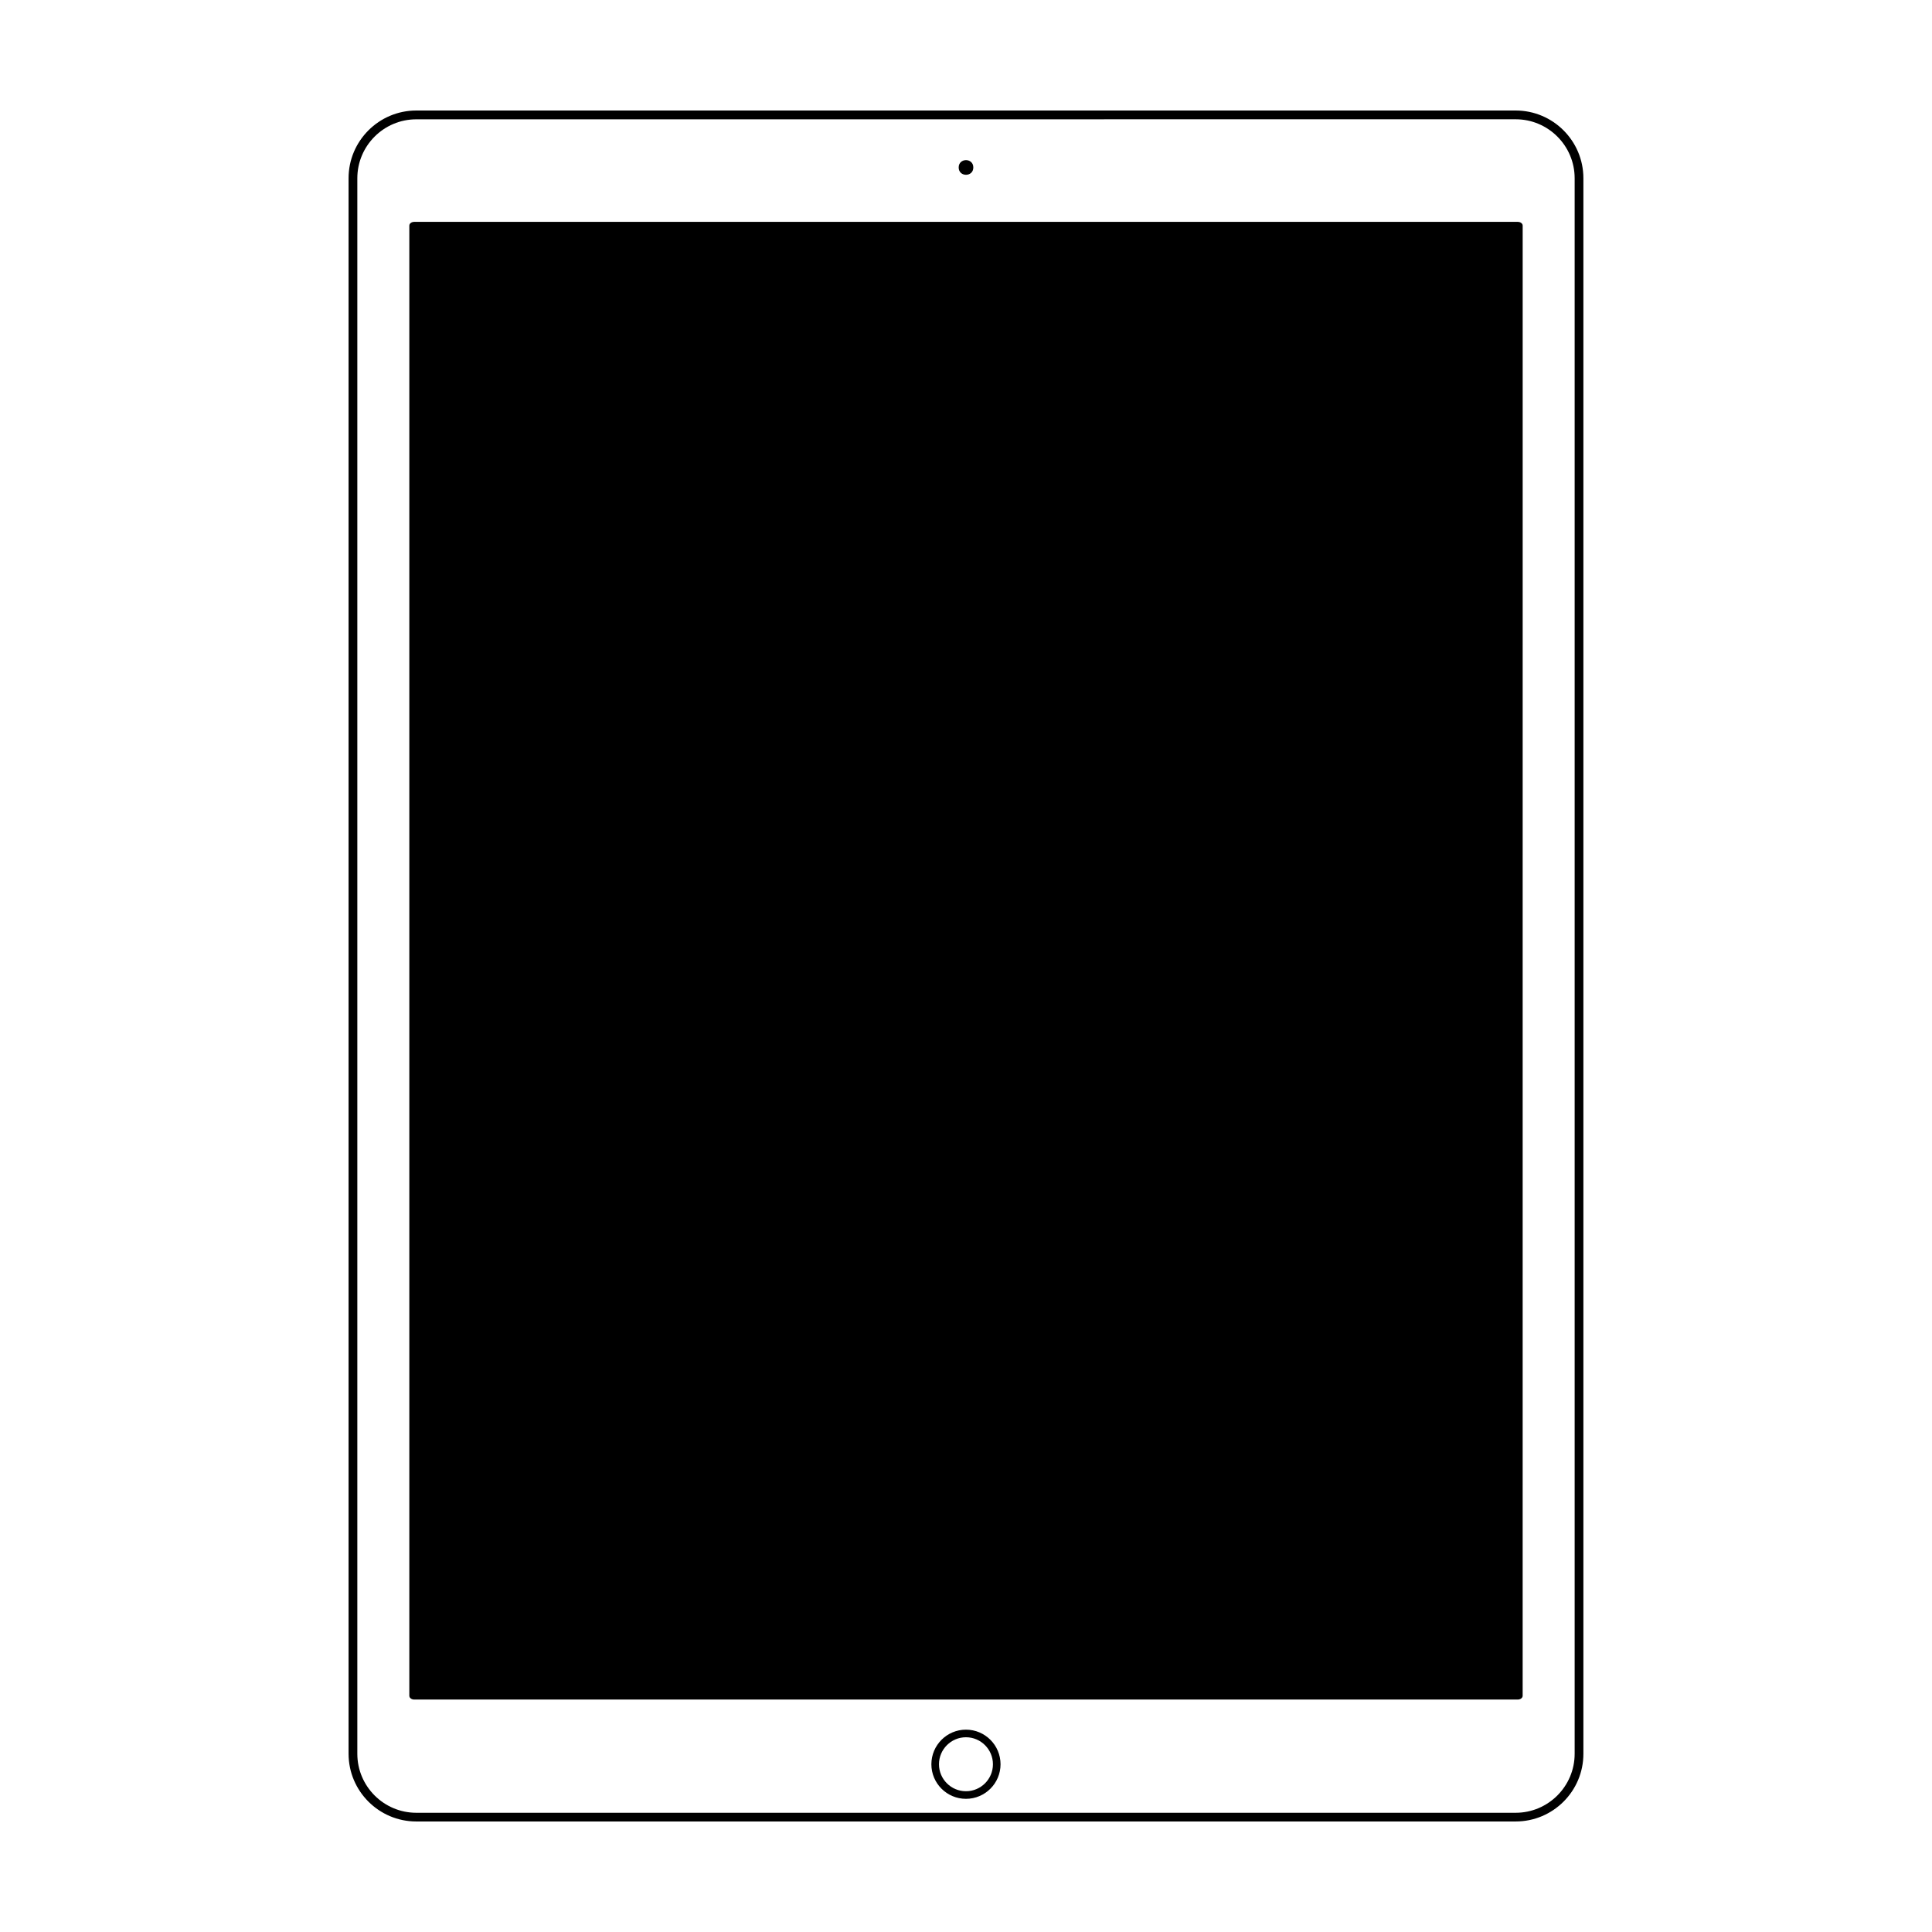
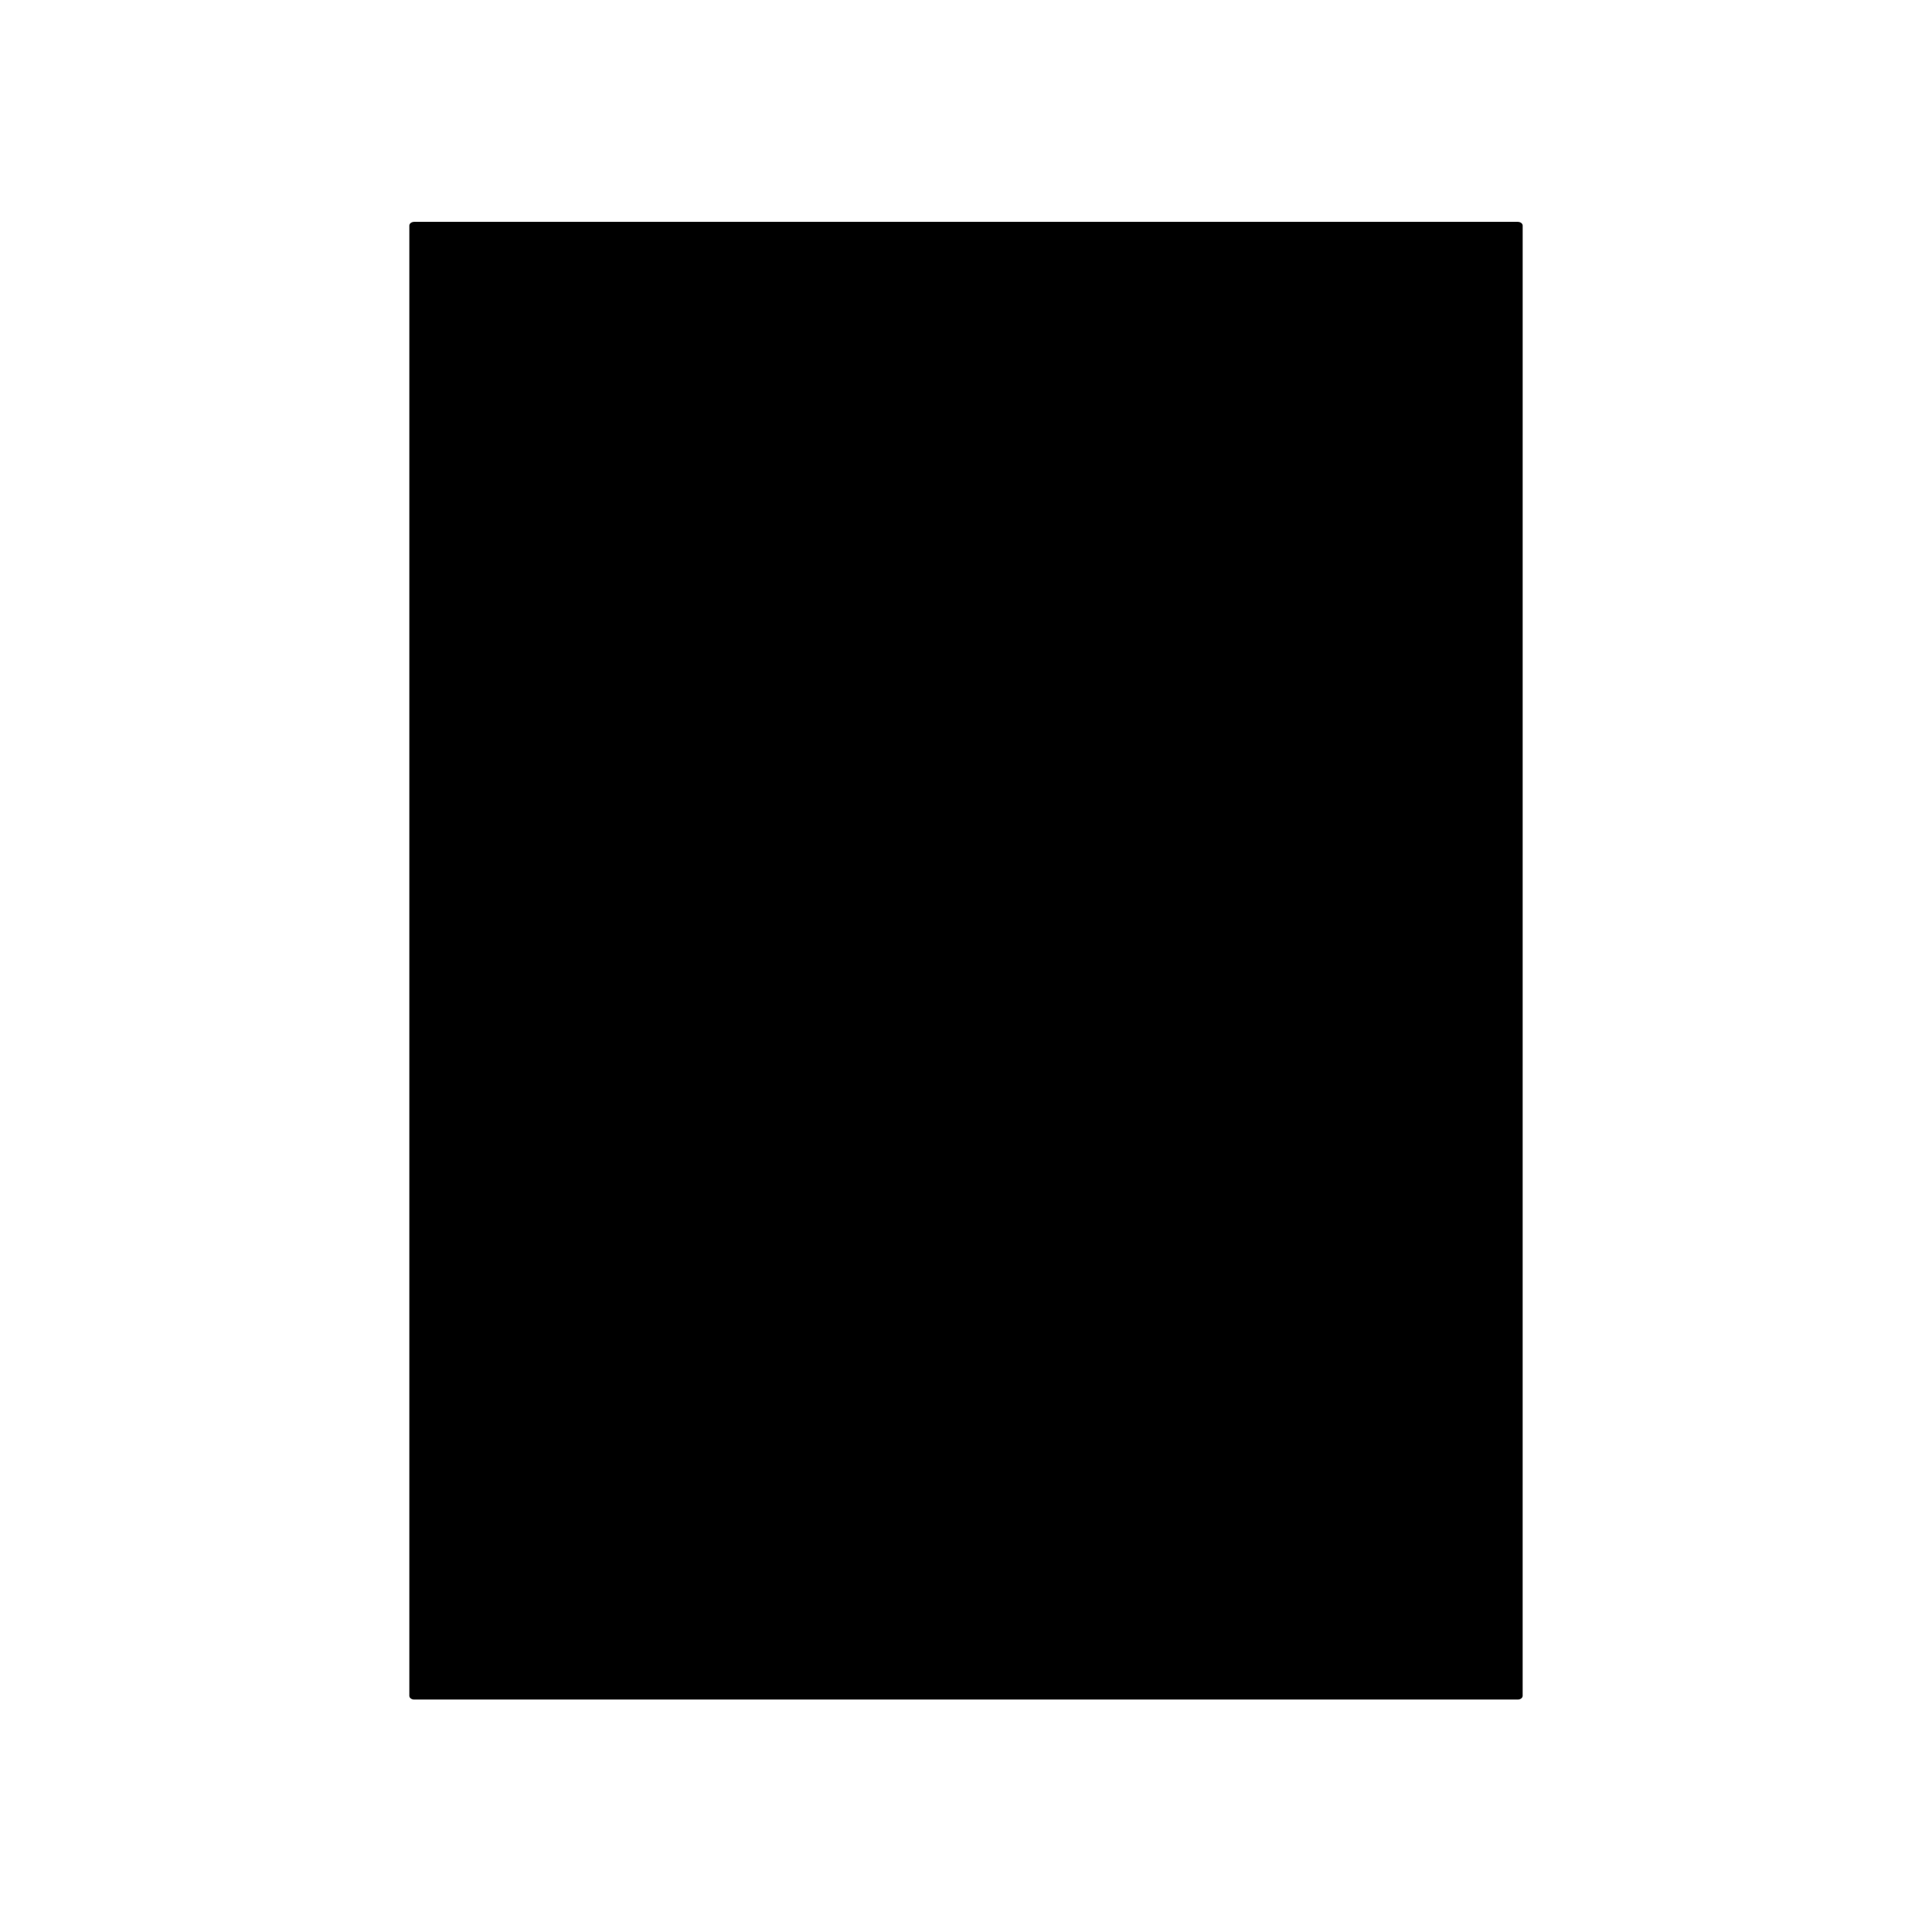
<svg xmlns="http://www.w3.org/2000/svg" width="800px" height="800px" version="1.1" viewBox="144 144 512 512">
  <path d="m547.52 593.41c0 0.539-0.578 0.988-1.289 0.988h-292.47c-0.711 0-1.285-0.449-1.285-0.988v-389.62c0-0.551 0.574-0.992 1.285-0.992h292.48c0.707 0 1.285 0.441 1.285 0.992z" />
-   <path d="m545.67 626.71h-291.35c-9.898 0-17.945-8.051-17.945-17.945v-417.53c-0.004-9.895 8.047-17.949 17.945-17.949h291.35c9.906 0 17.945 8.055 17.945 17.949v417.52c0.016 9.902-8.039 17.953-17.941 17.953zm-291.35-451.09c-8.613 0-15.625 7.004-15.625 15.625v417.53c0 8.609 7.008 15.629 15.625 15.629h291.35c8.621 0 15.629-7.019 15.629-15.629v-417.54c0-8.613-7.008-15.625-15.629-15.625z" />
-   <path d="m401.94 188.38c0 2.586-3.879 2.586-3.879 0 0-2.59 3.879-2.59 3.879 0" />
-   <path transform="matrix(5.038 0 0 5.038 148.09 148.09)" d="m50 93.611c-0.894 0-1.619-0.727-1.619-1.618 0-0.894 0.726-1.621 1.619-1.621 0.893 0 1.619 0.728 1.619 1.621s-0.727 1.618-1.619 1.618z" fill="none" stroke="#000000" stroke-miterlimit="10" stroke-width=".4" />
</svg>